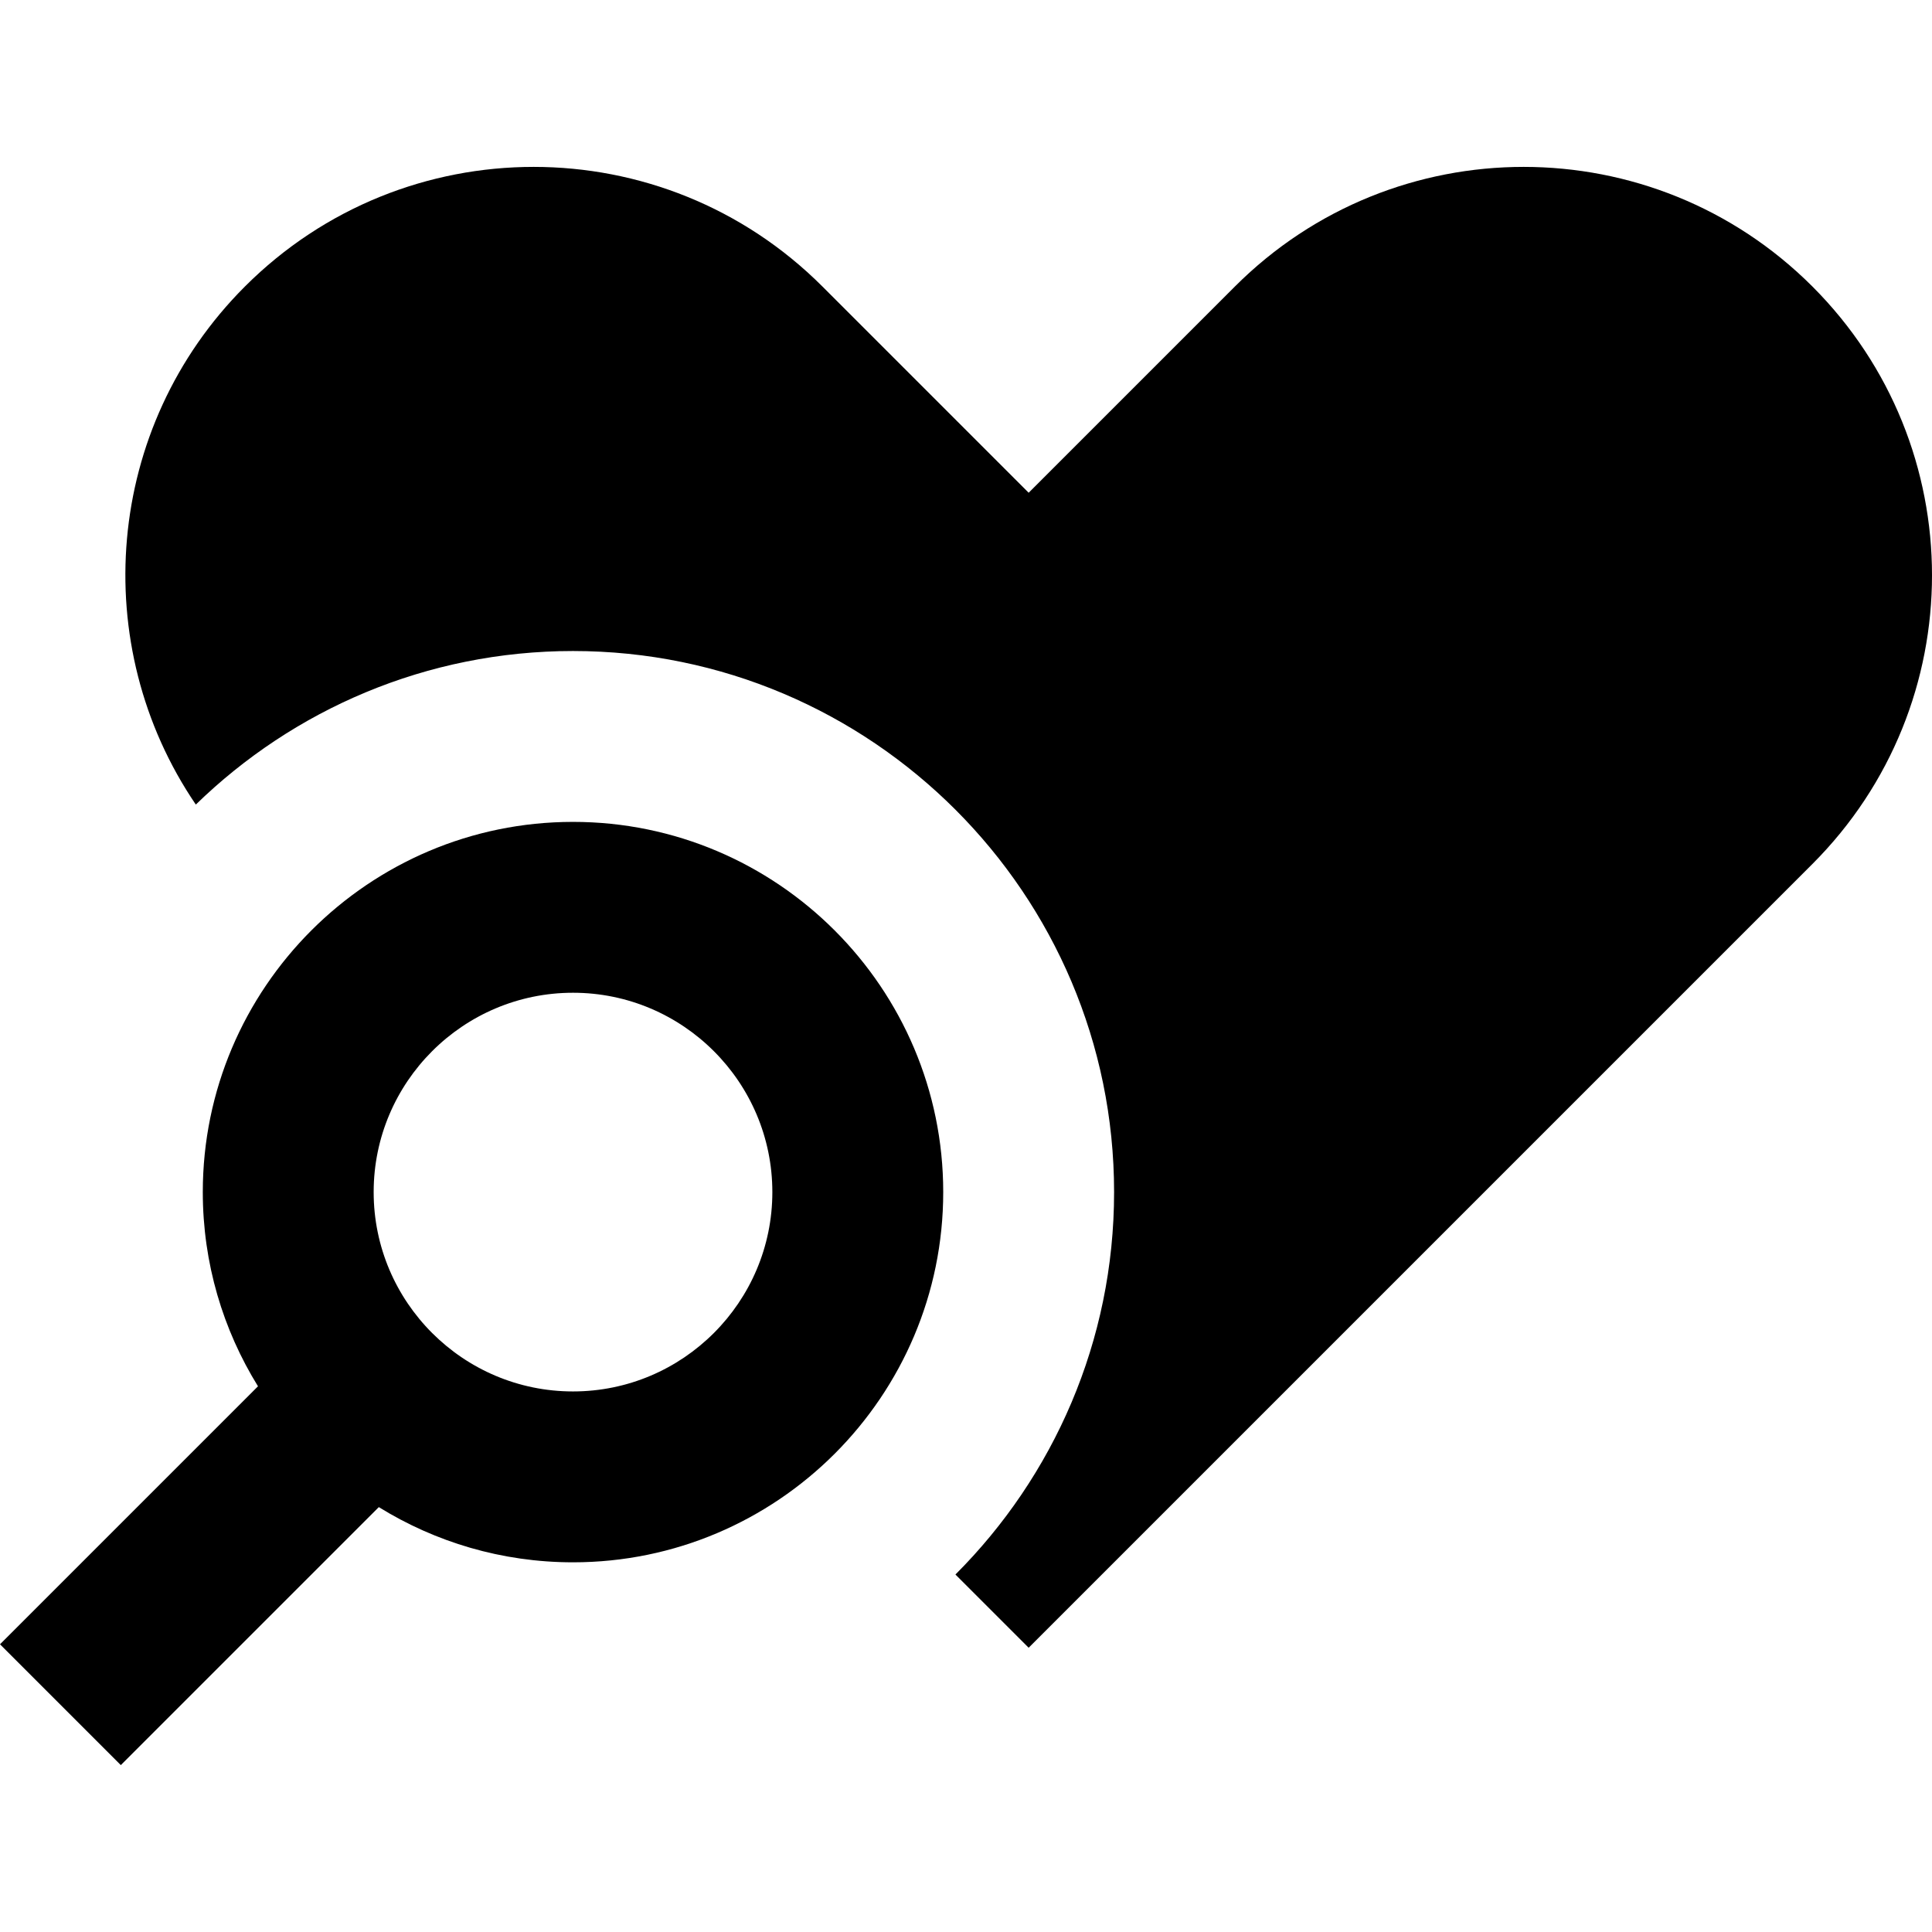
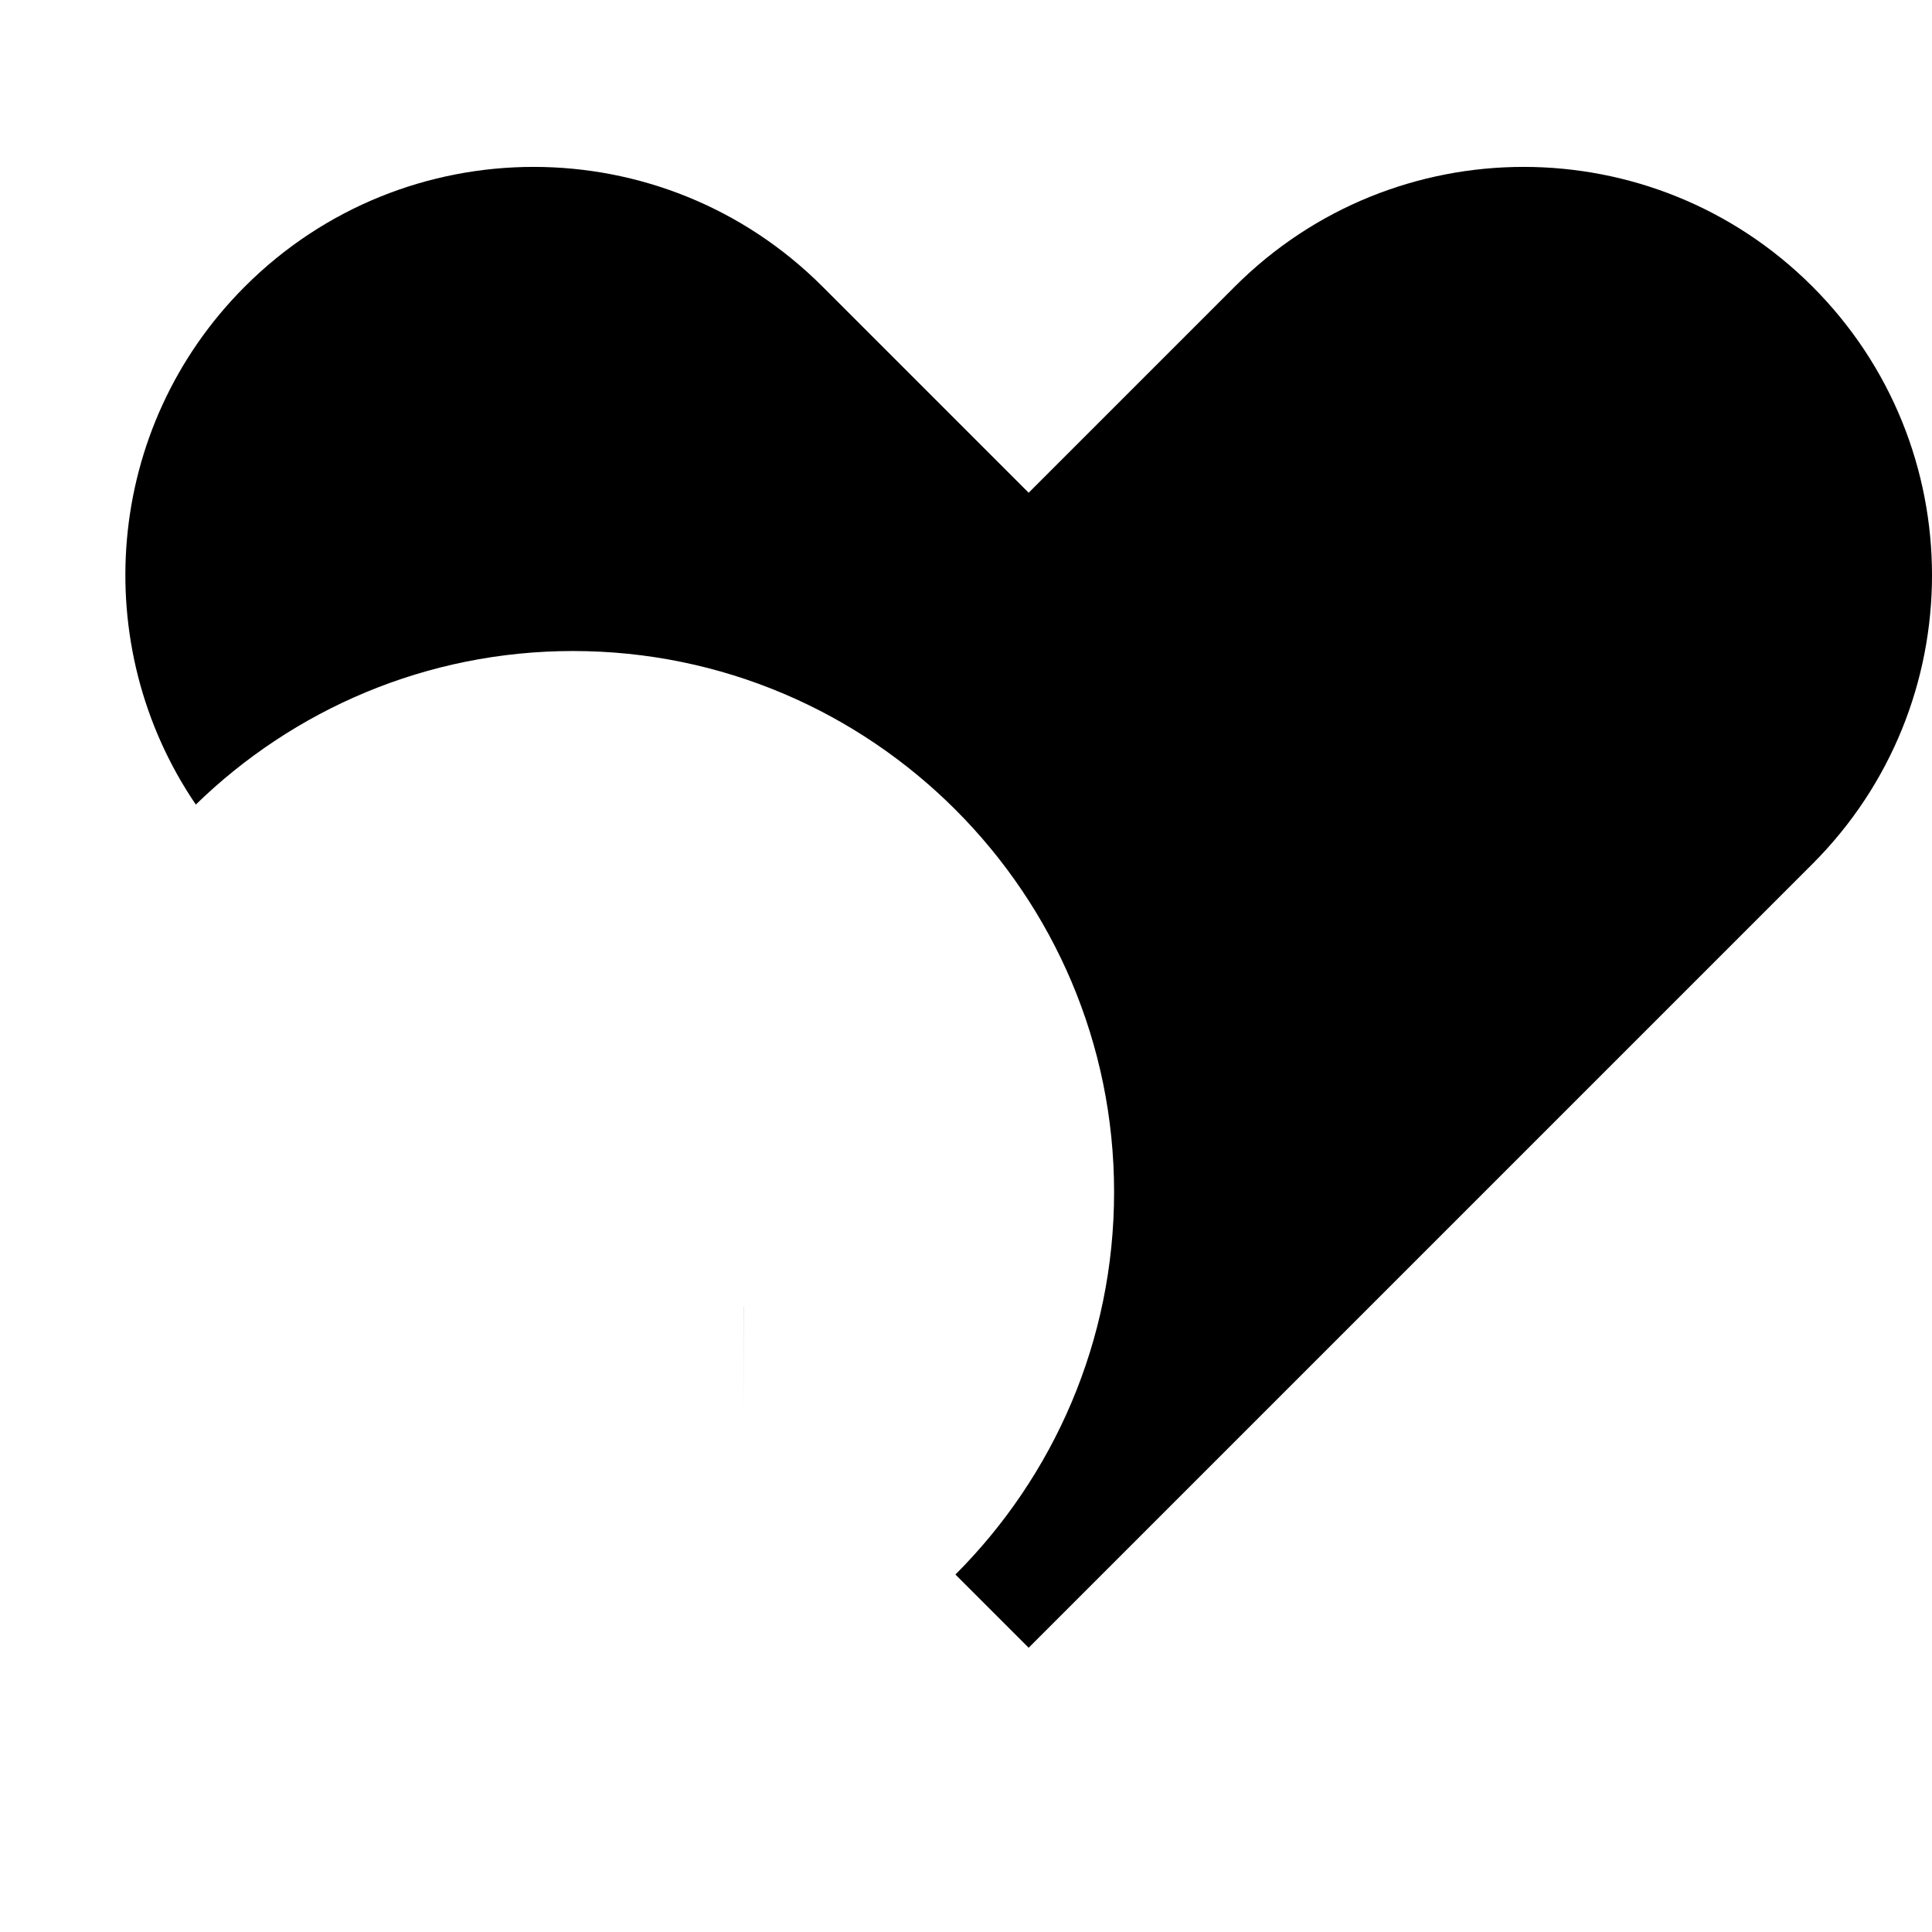
<svg xmlns="http://www.w3.org/2000/svg" fill="#000000" height="800px" width="800px" version="1.1" id="Layer_1" viewBox="0 0 512 512" xml:space="preserve">
  <g>
    <g>
      <polygon points="197.14,376.194 197.125,346.194 197.14,346.194   " />
    </g>
  </g>
  <g>
    <g>
-       <path d="M151.853,217.808c-54.098,0-98.11,44.012-98.11,98.11c0,18.863,5.363,36.491,14.627,51.464L0,435.753l32.018,32.019    l68.372-68.37c14.971,9.263,32.601,14.627,51.464,14.627c54.098,0,98.11-44.012,98.11-98.11S205.952,217.808,151.853,217.808z     M151.853,368.746c-29.13,0-52.828-23.699-52.828-52.828c0-29.13,23.699-52.828,52.828-52.828    c29.13,0,52.828,23.699,52.828,52.828C204.681,345.047,180.982,368.746,151.853,368.746z" />
-     </g>
+       </g>
  </g>
  <g>
    <g>
      <path d="M480.305,75.924c-42.261-42.261-110.781-42.261-153.042,0l-54.658,54.658l-54.658-54.658    c-42.261-42.261-110.781-42.261-153.042,0C27.56,113.268,23.24,171.103,51.894,213.219c25.848-25.166,61.122-40.693,99.96-40.693    c79.066,0,143.391,64.325,143.391,143.391c0,39.534-16.081,75.381-42.045,101.346l19.405,19.405l207.7-207.7    C522.566,186.706,522.566,118.186,480.305,75.924z" />
    </g>
  </g>
</svg>